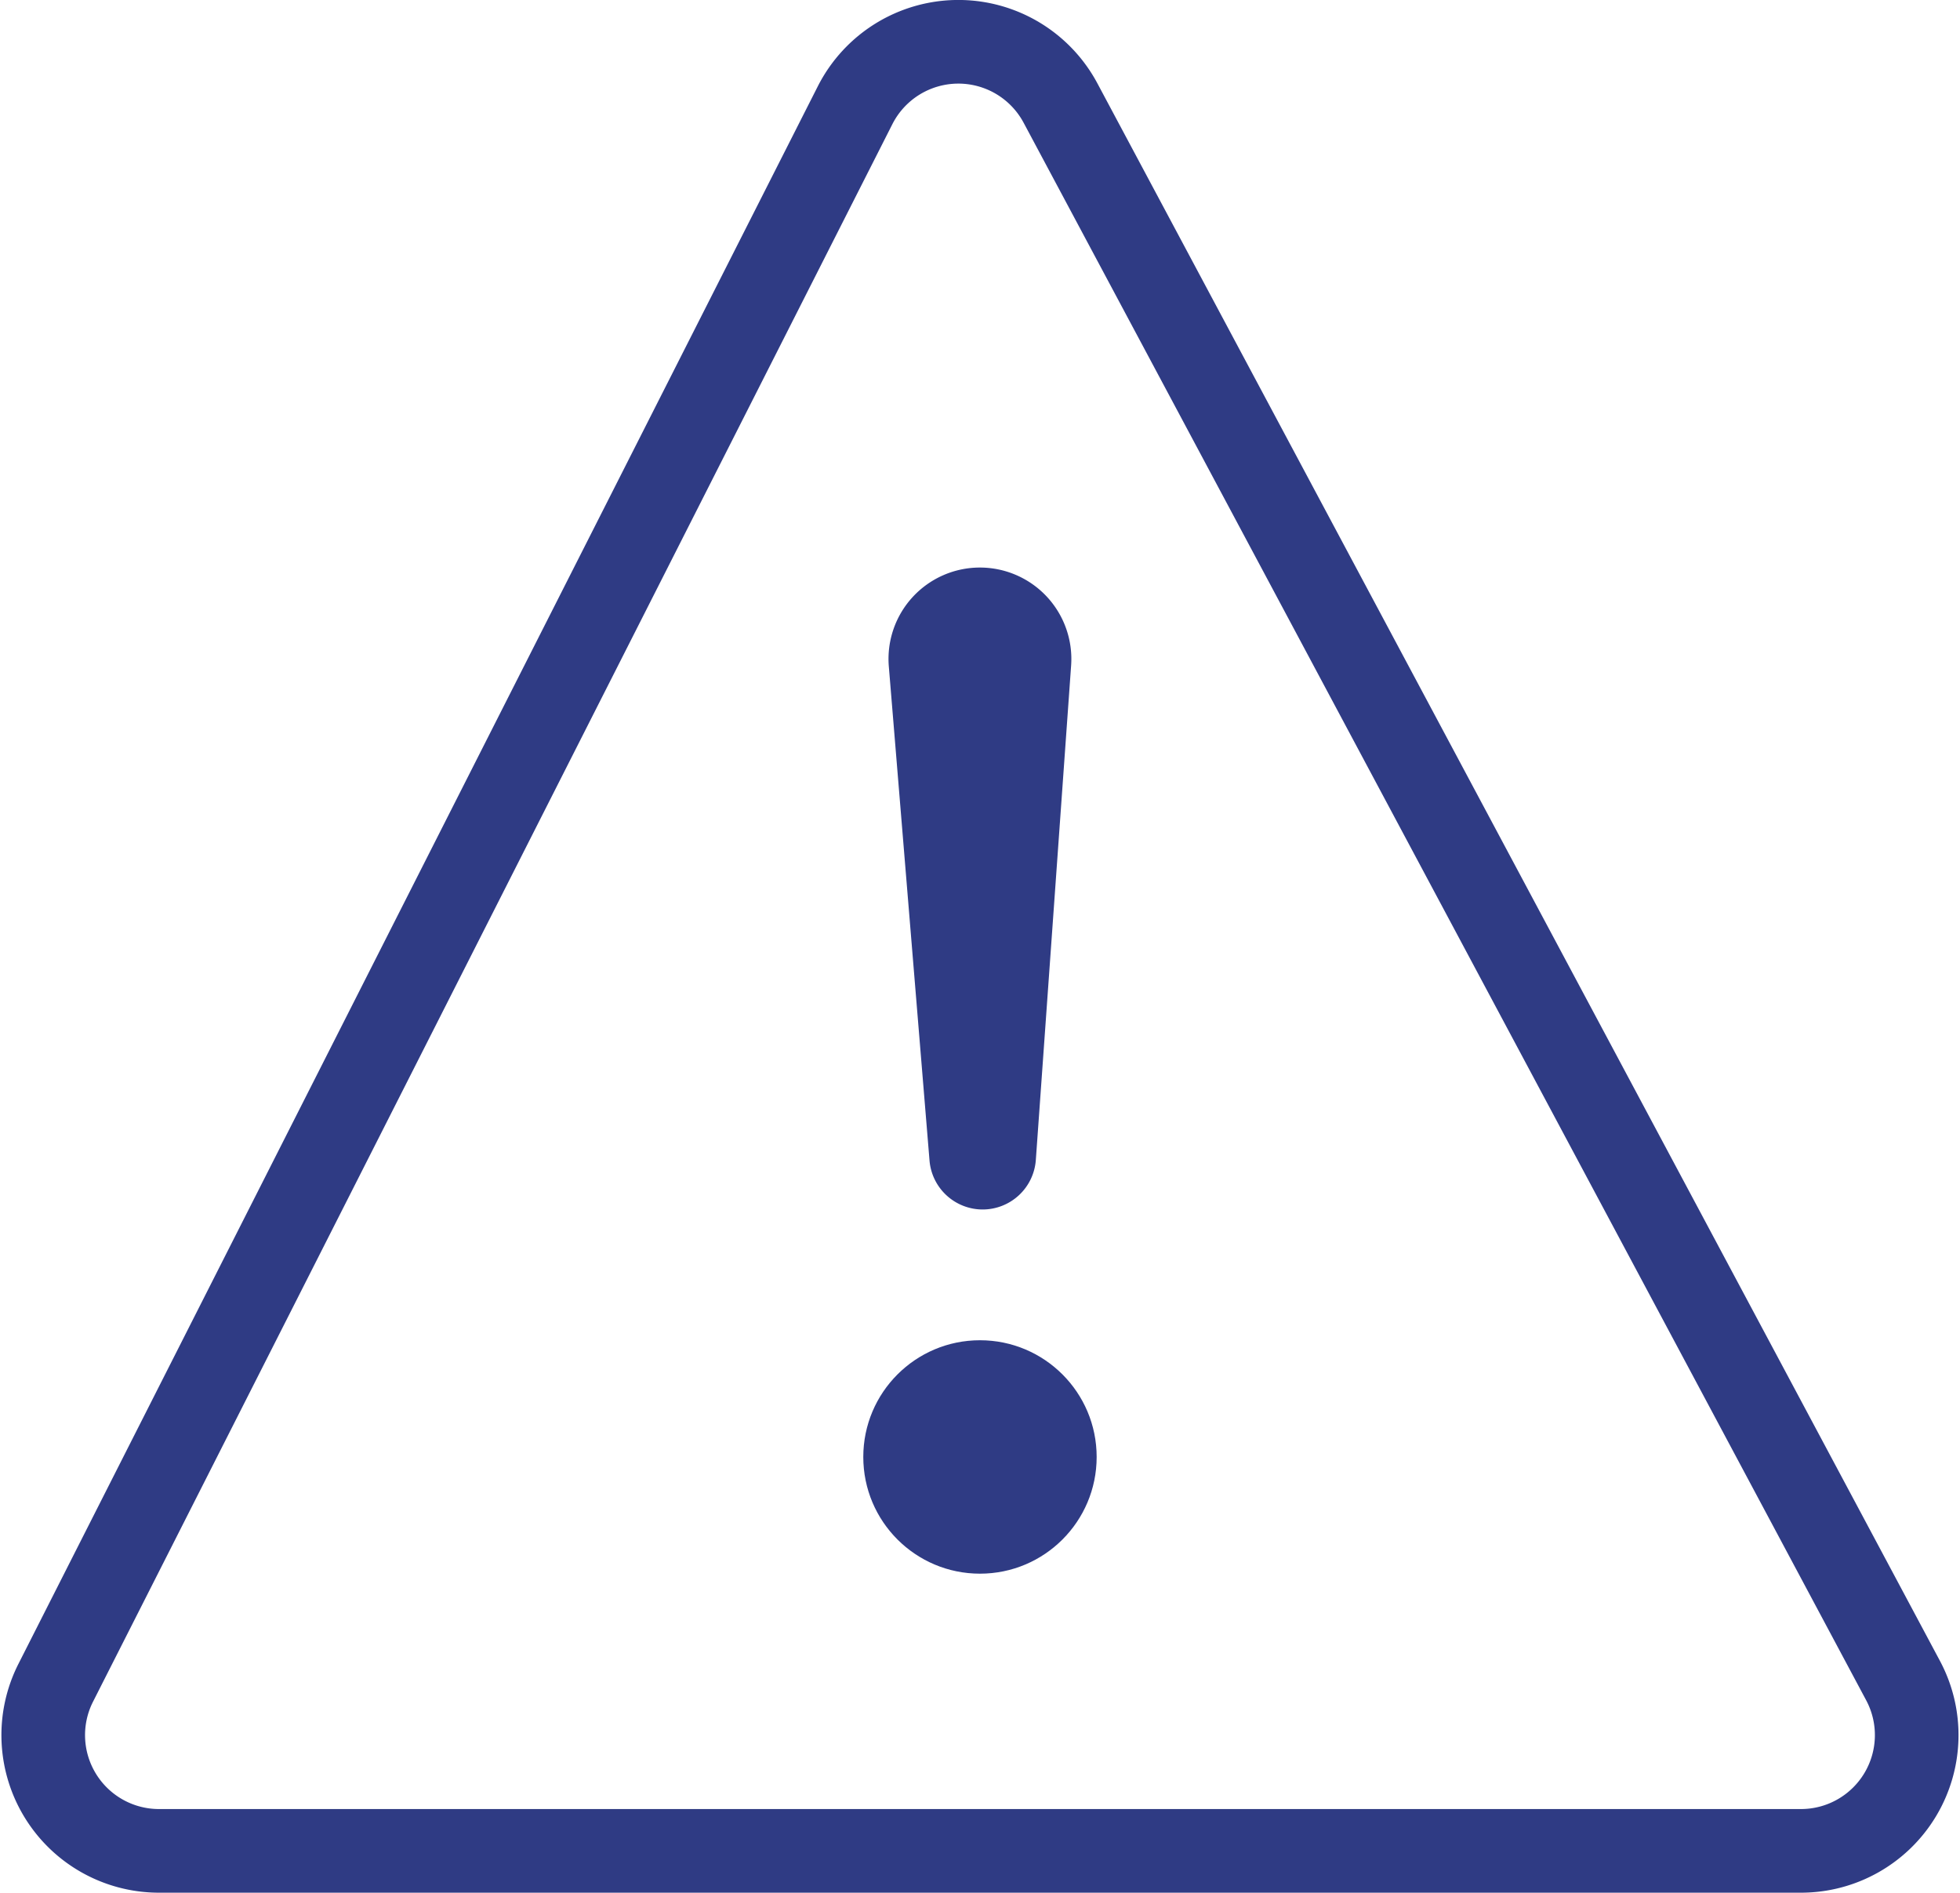
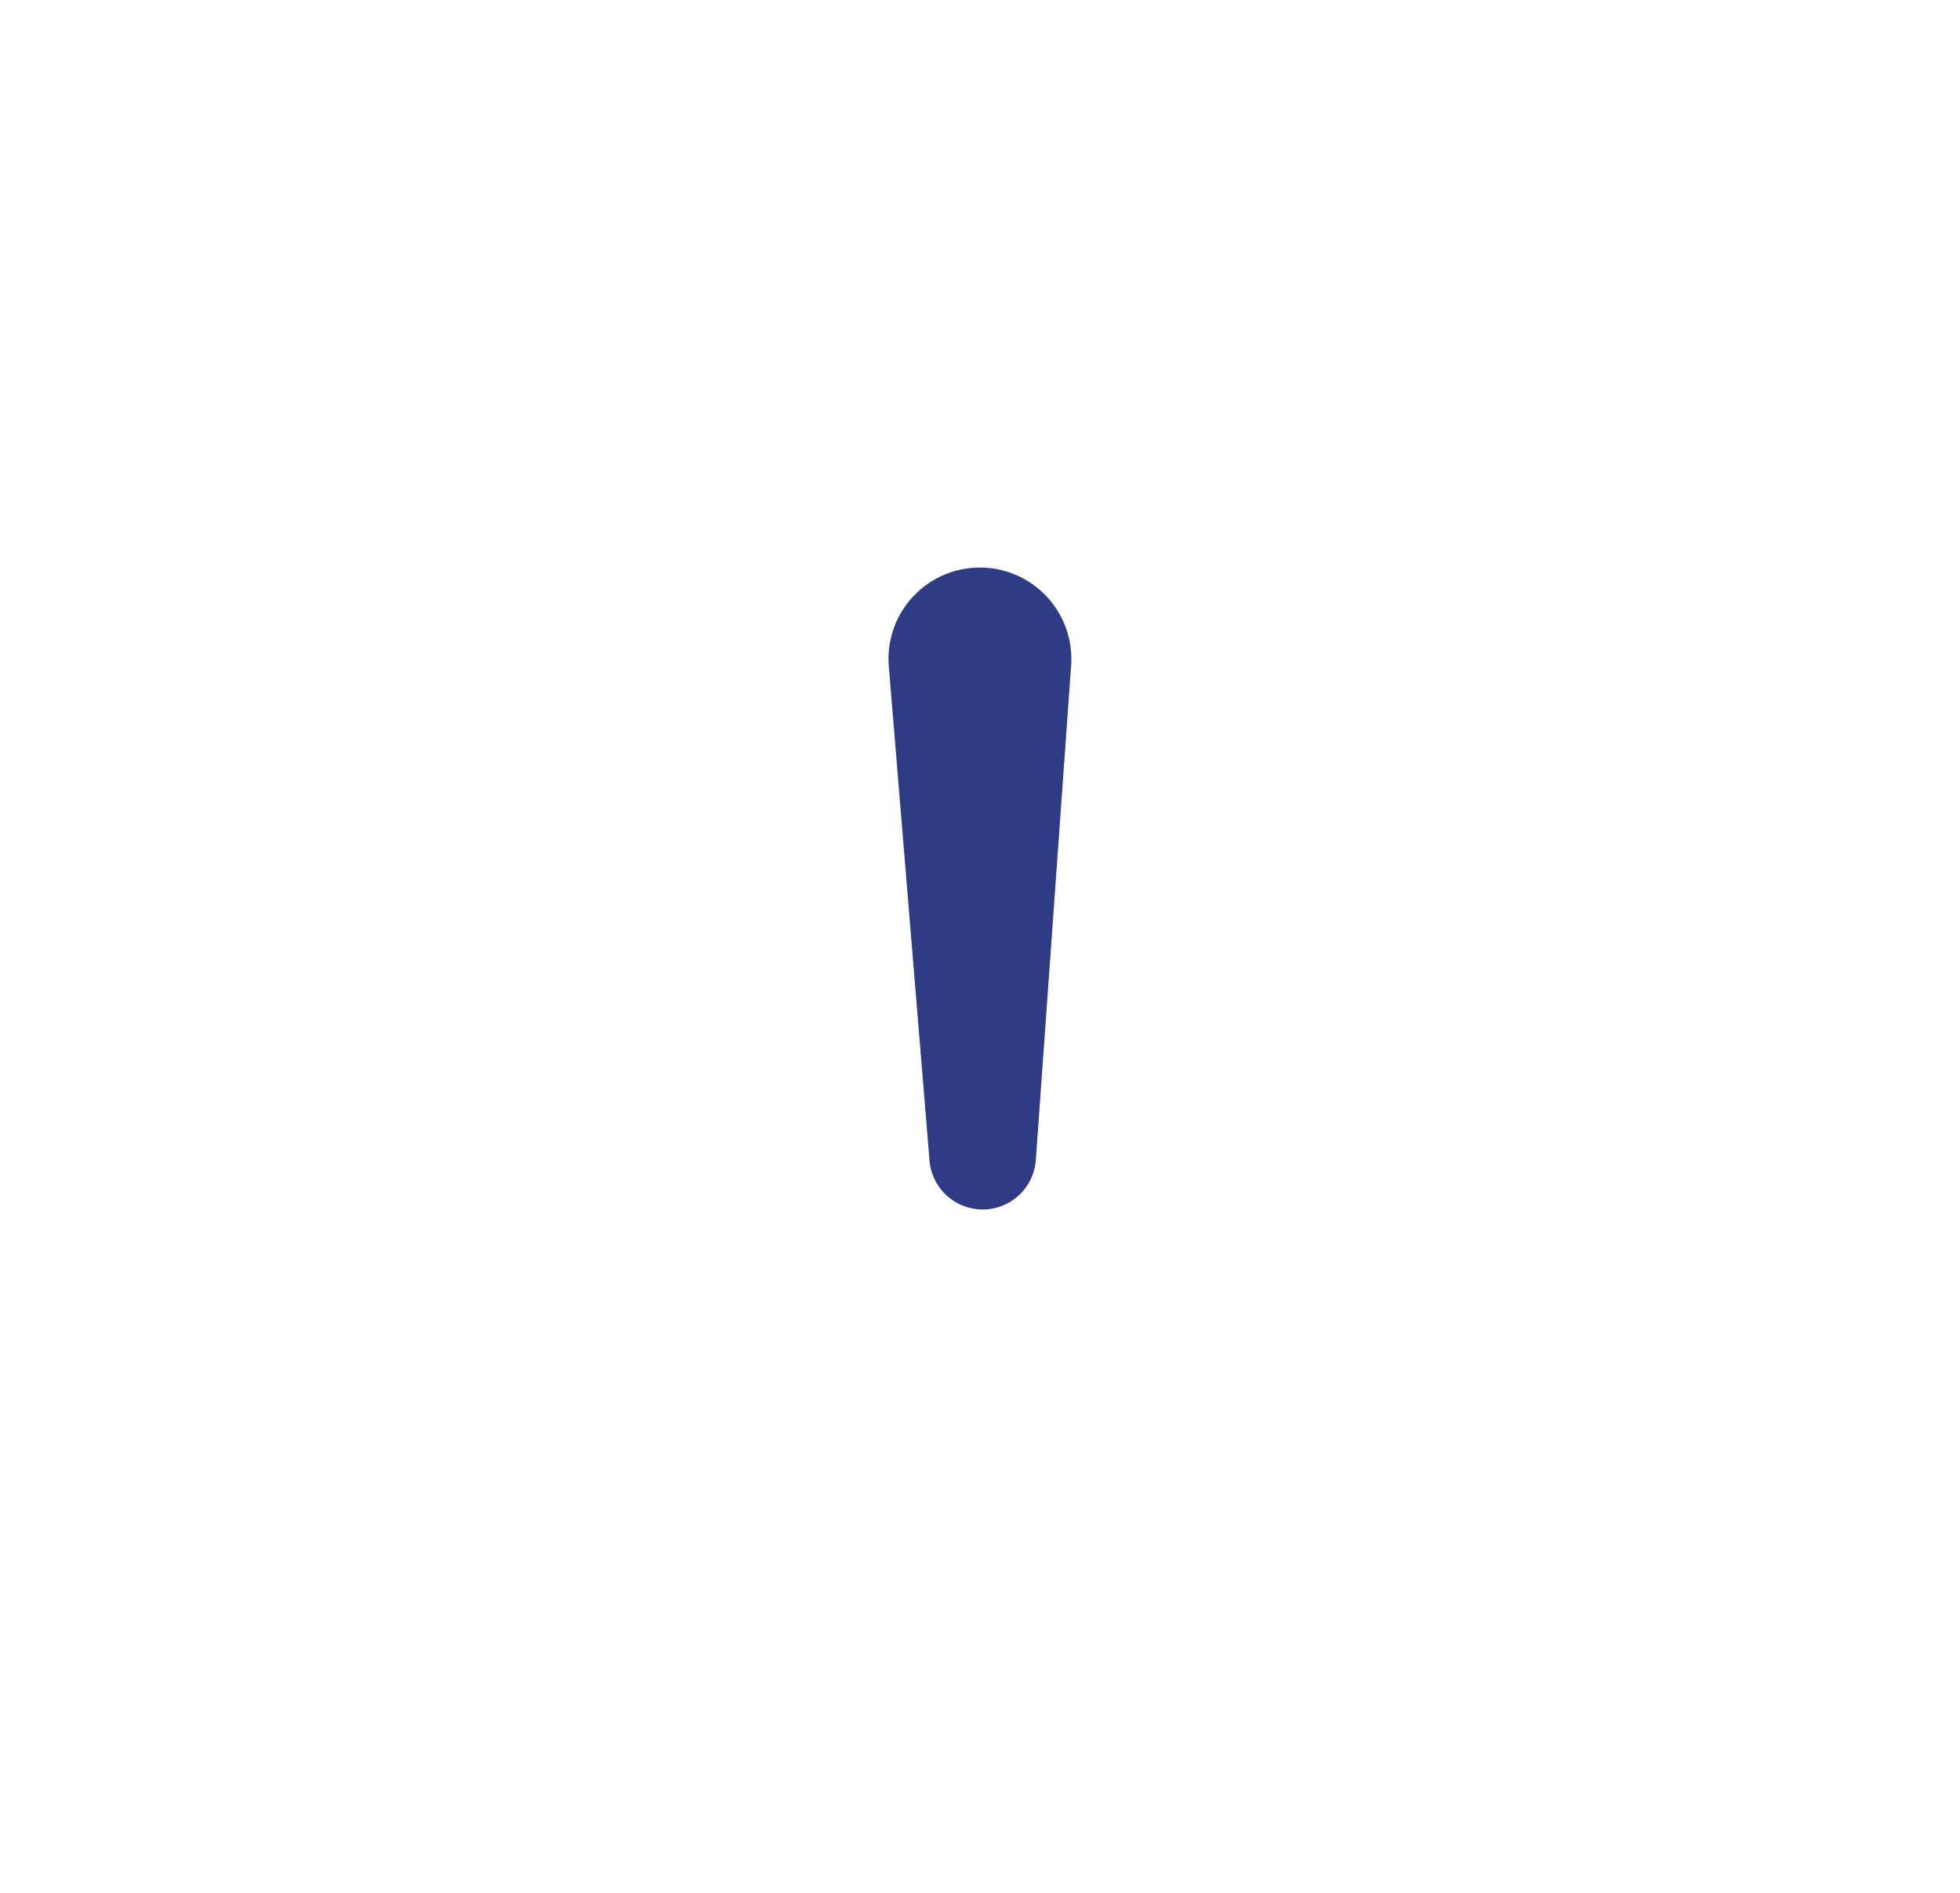
<svg xmlns="http://www.w3.org/2000/svg" width="35.157" height="33.942" viewBox="0 0 35.157 33.942">
  <g id="그룹_42111" data-name="그룹 42111" transform="translate(-448.169 -1033.75)">
-     <path id="패스_19683" data-name="패스 19683" d="M480.472,1066.942H451.021a2.076,2.076,0,0,1-1.852-3.015l14.338-28.29a2.077,2.077,0,0,1,3.684-.04l15.113,28.29A2.076,2.076,0,0,1,480.472,1066.942Z" transform="translate(0)" fill="none" stroke="#2f3b84" stroke-linejoin="round" stroke-width="1.5" />
-     <circle id="타원_686" data-name="타원 686" cx="2.093" cy="2.093" r="2.093" transform="translate(463.654 1057.785)" fill="#2f3b84" />
    <path id="패스_19703" data-name="패스 19703" d="M465.127,1055.021h0a.957.957,0,0,1-.959-.878l-.73-8.86a1.639,1.639,0,0,1,1.625-1.774h0a1.64,1.64,0,0,1,1.645,1.756l-.633,8.867A.957.957,0,0,1,465.127,1055.021Z" transform="translate(0.674 0.419)" fill="#2f3b84" />
  </g>
</svg>